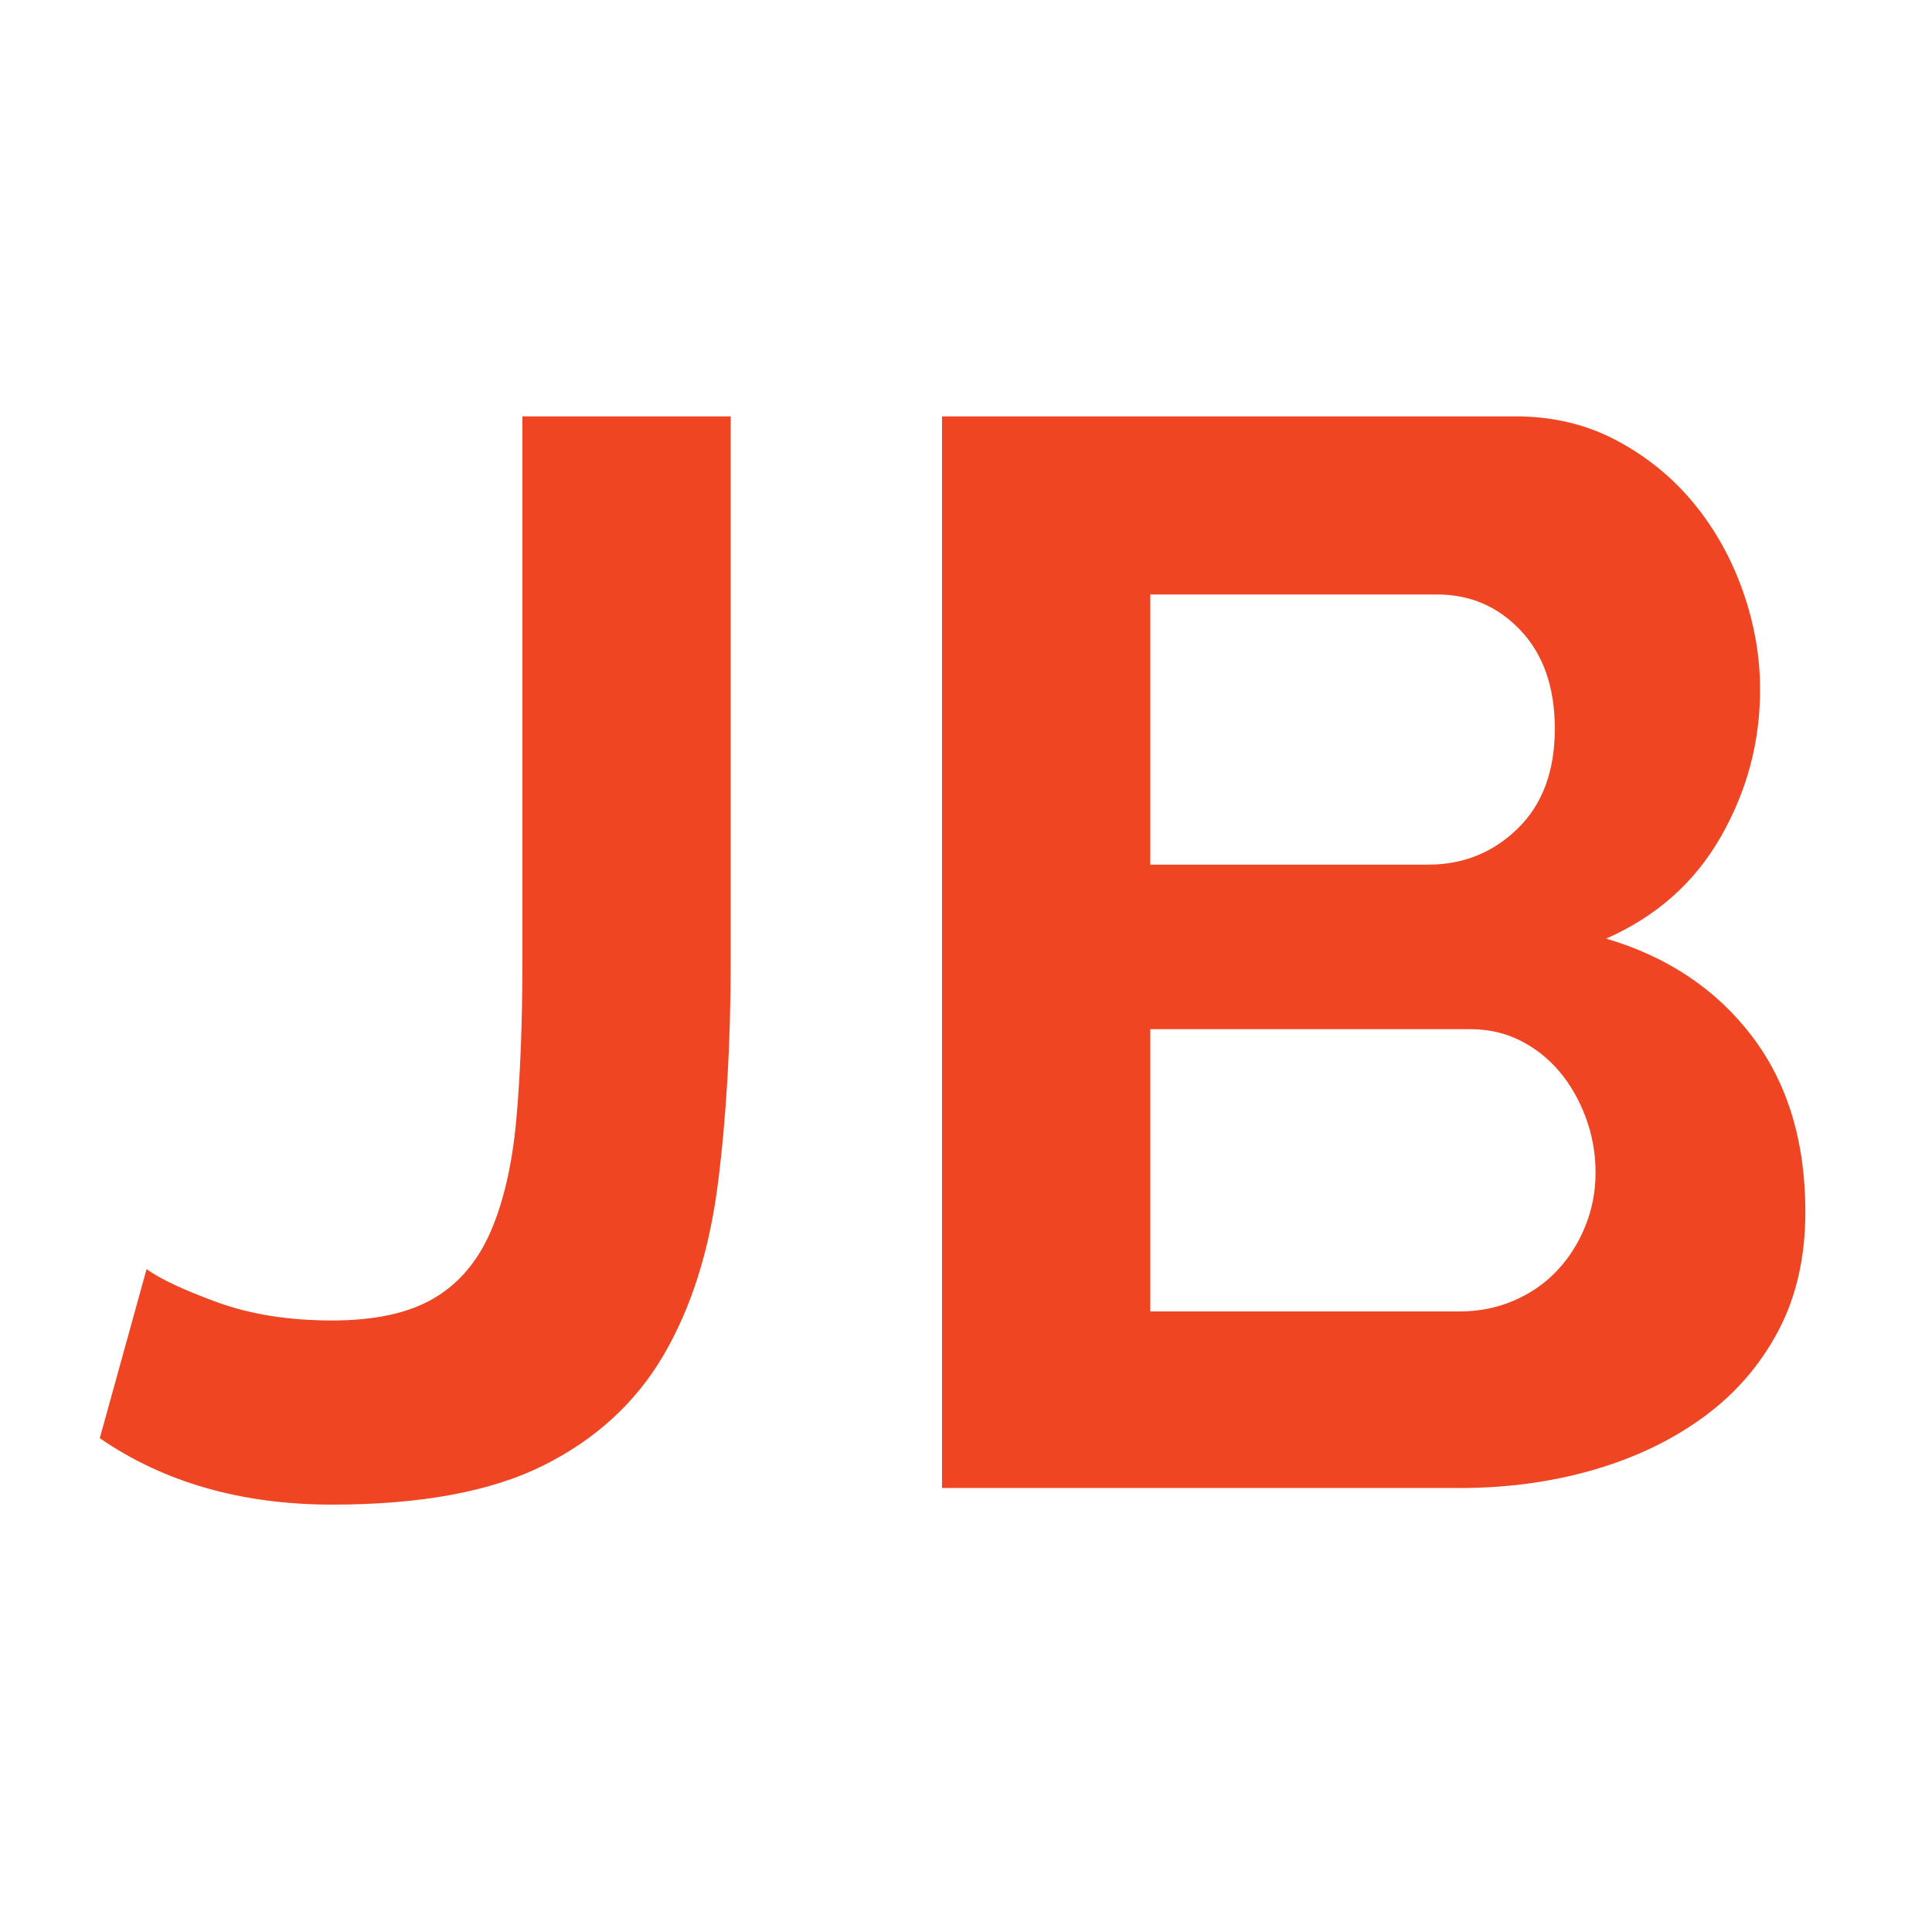
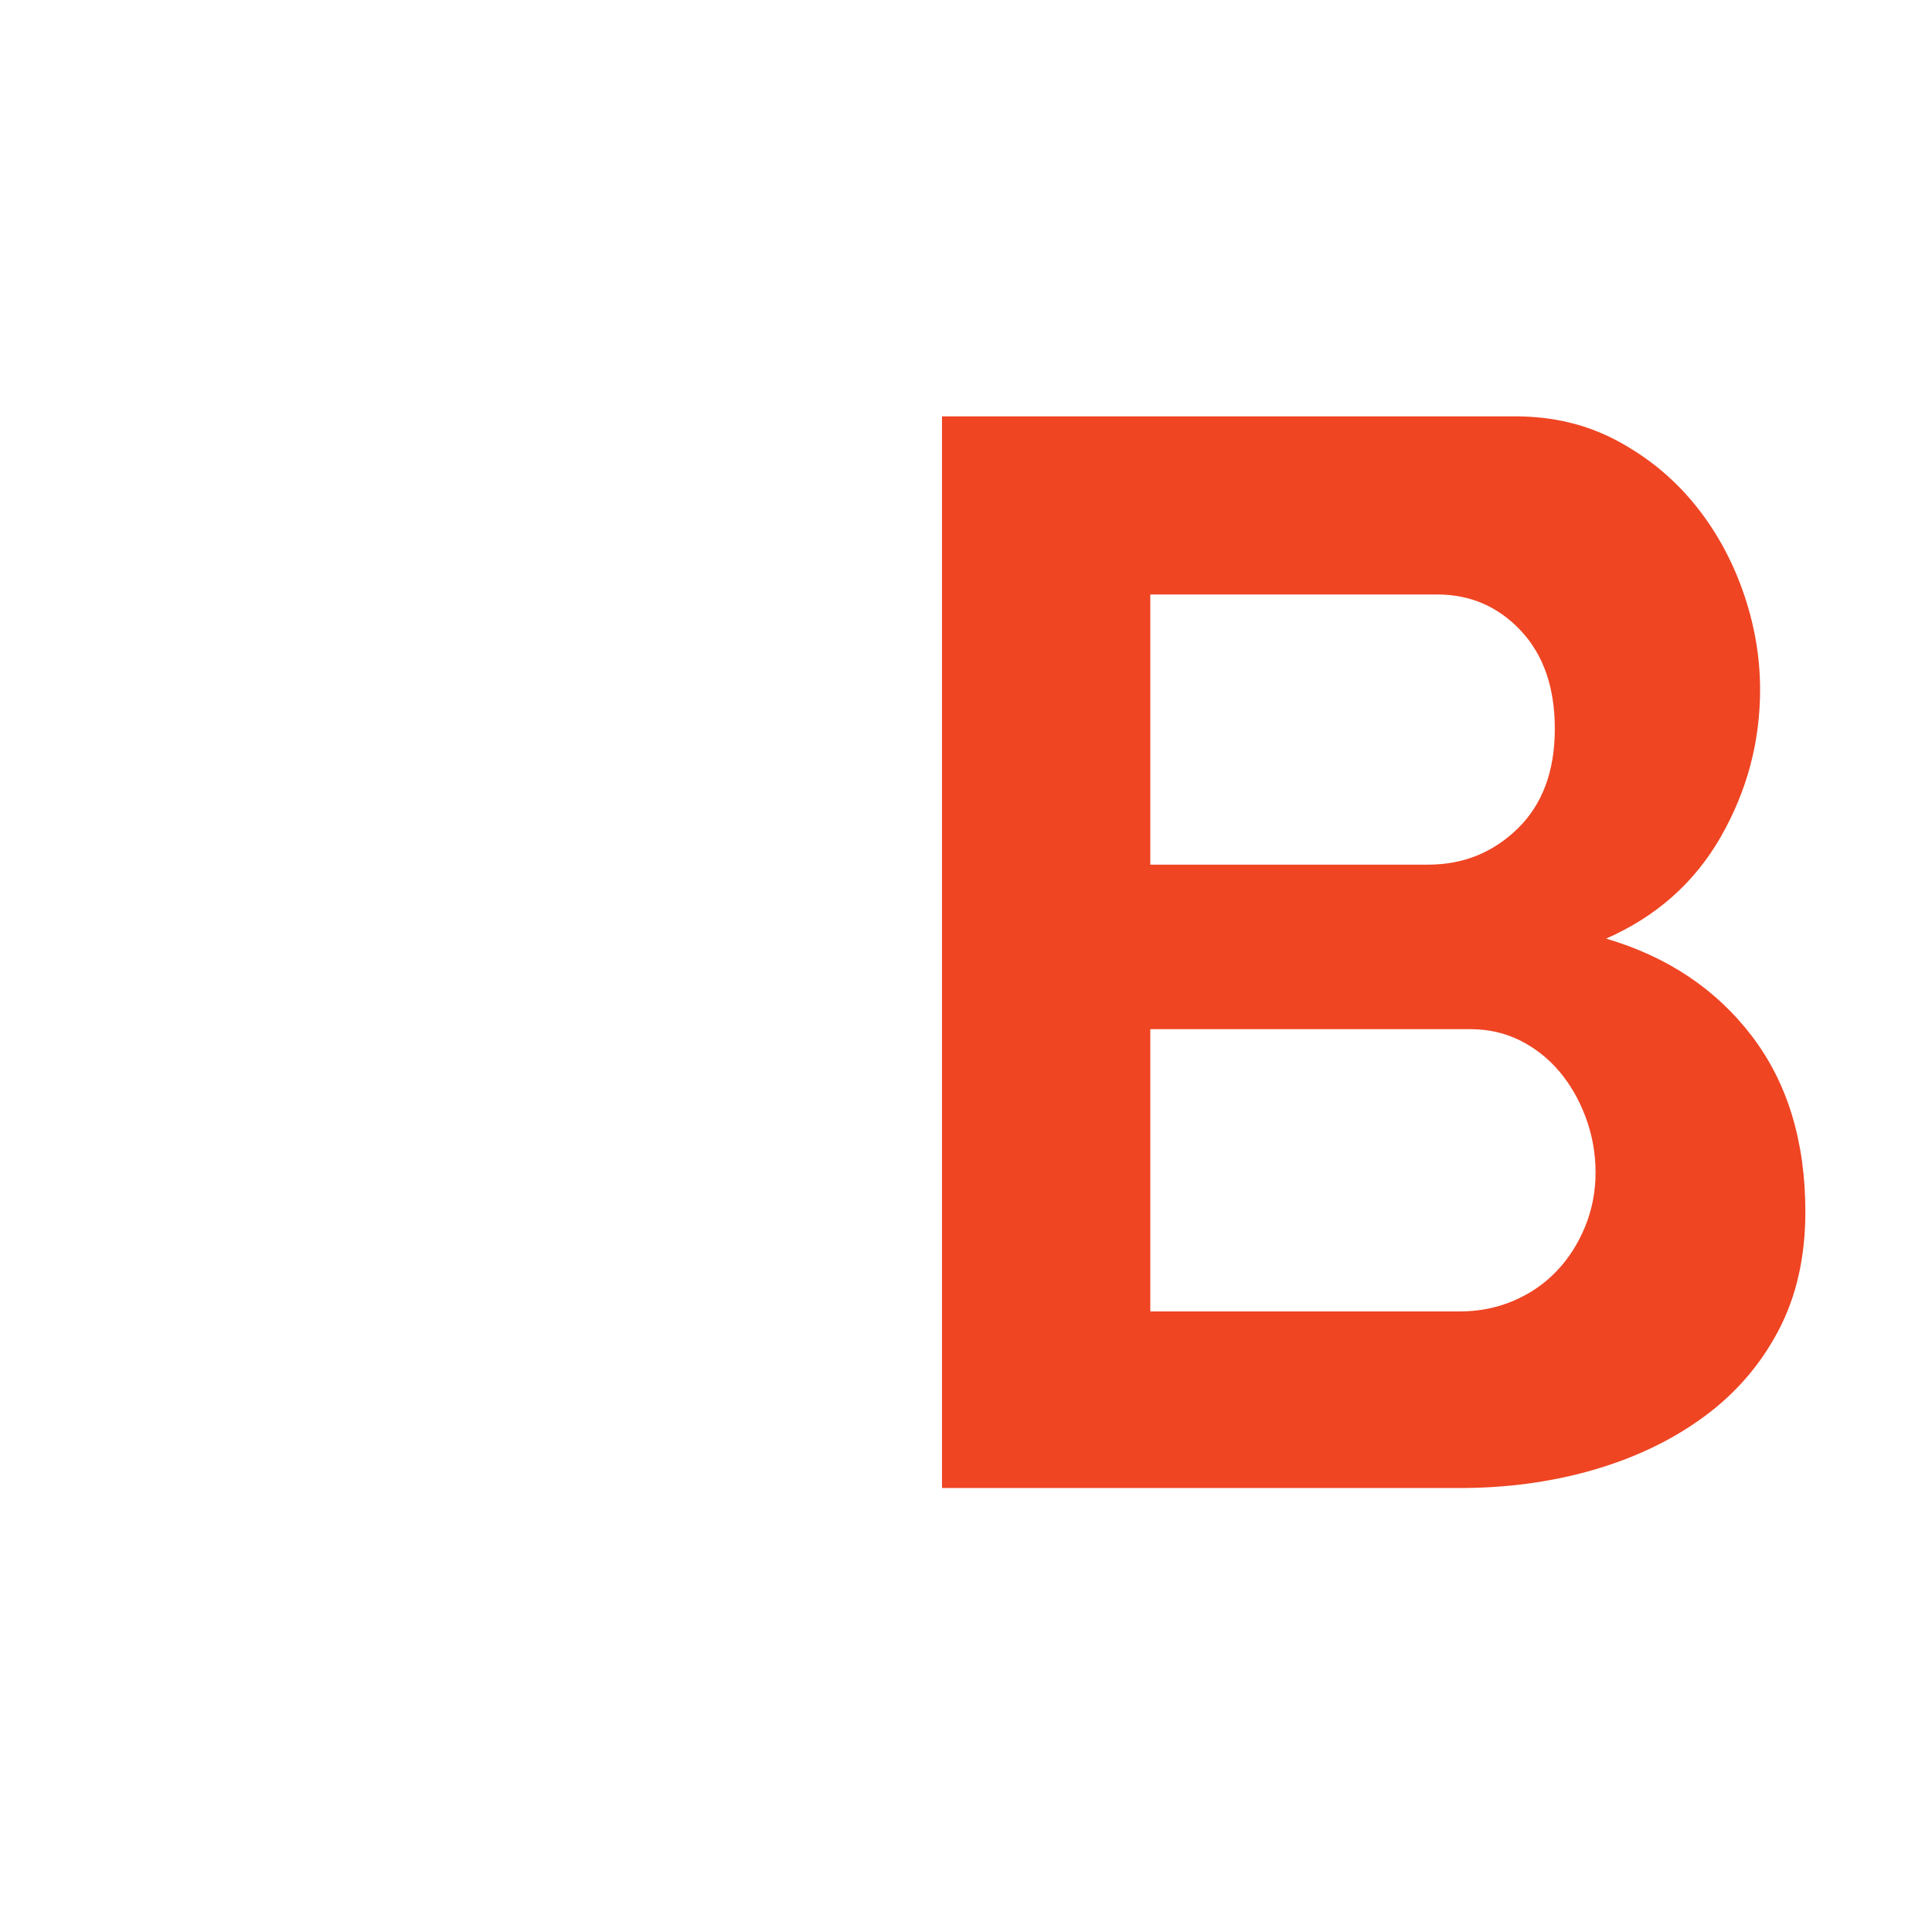
<svg xmlns="http://www.w3.org/2000/svg" version="1.1" id="Layer_1" x="0px" y="0px" width="512px" height="512px" viewBox="0 0 512 512" enable-background="new 0 0 512 512" xml:space="preserve">
  <g>
-     <rect x="23.642" y="102.342" fill="none" width="472.254" height="469.364" />
-     <path fill="#EF4523" d="M38.842,336.34c3.731,2.67,10,5.6,18.8,8.801c8.8,3.199,18.931,4.799,30.4,4.799   c11.2,0,20.131-1.93,26.8-5.799c6.662-3.863,11.731-9.801,15.2-17.801c3.462-8,5.731-17.931,6.8-29.799   c1.063-11.863,1.6-25.801,1.6-41.801v-144.4h55.2v144.4c0,21.6-1.138,41.27-3.4,59c-2.269,17.738-7.069,32.869-14.4,45.4   c-7.338,12.537-17.938,22.268-31.8,29.199c-13.869,6.932-32.538,10.4-56,10.4c-24,0-44.538-5.863-61.6-17.6L38.842,336.34z" />
    <path fill="#EF4523" d="M478.441,321.141c0,12-2.4,22.537-7.201,31.6c-4.799,9.068-11.398,16.668-19.799,22.801   c-8.4,6.137-18.139,10.799-29.201,14c-11.068,3.199-22.867,4.799-35.398,4.799H249.641v-284h152c9.863,0,18.801,2.138,26.801,6.4   c8,4.269,14.799,9.8,20.4,16.6c5.6,6.8,9.93,14.538,13,23.2c3.063,8.668,4.6,17.4,4.6,26.2c0,13.869-3.469,26.869-10.4,39   c-6.938,12.138-17.068,21.138-30.4,27c16.264,4.8,29.131,13.4,38.6,25.801C473.703,286.94,478.441,302.479,478.441,321.141z    M304.842,157.541v71.6h73.6c9.33,0,17.262-3.2,23.799-9.6c6.531-6.4,9.801-15.2,9.801-26.4c0-10.931-3-19.6-9-26   c-6-6.4-13.4-9.6-22.199-9.6H304.842z M422.842,310.74c0-5.063-0.869-9.932-2.602-14.6c-1.736-4.662-4.068-8.731-7-12.2   c-2.938-3.462-6.398-6.2-10.398-8.2s-8.4-3-13.201-3h-84.799v74.801h82c5.063,0,9.799-0.932,14.199-2.801   c4.4-1.863,8.199-4.463,11.4-7.801c3.199-3.33,5.73-7.262,7.6-11.799C421.904,320.609,422.842,315.809,422.842,310.74z" />
  </g>
  <g>
</g>
  <g>
</g>
  <g>
</g>
  <g>
</g>
  <g>
</g>
  <g>
</g>
</svg>